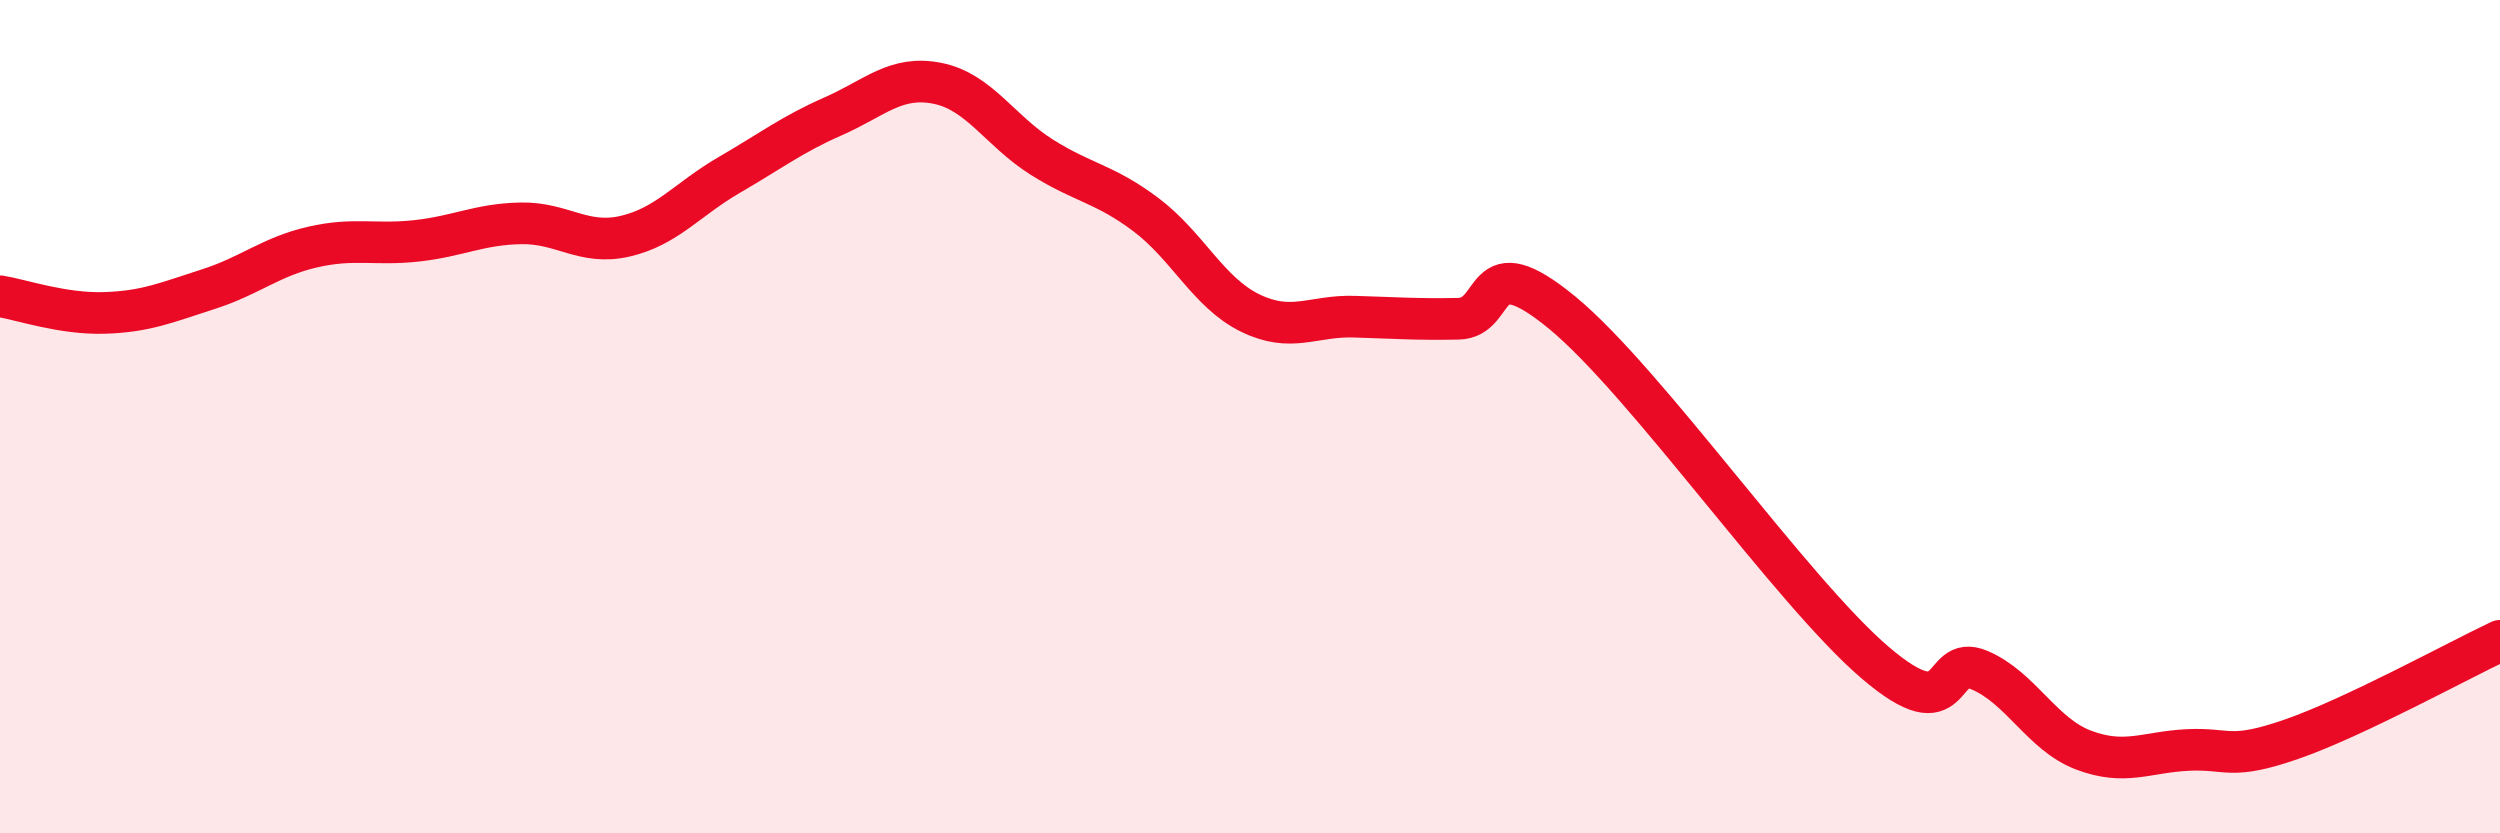
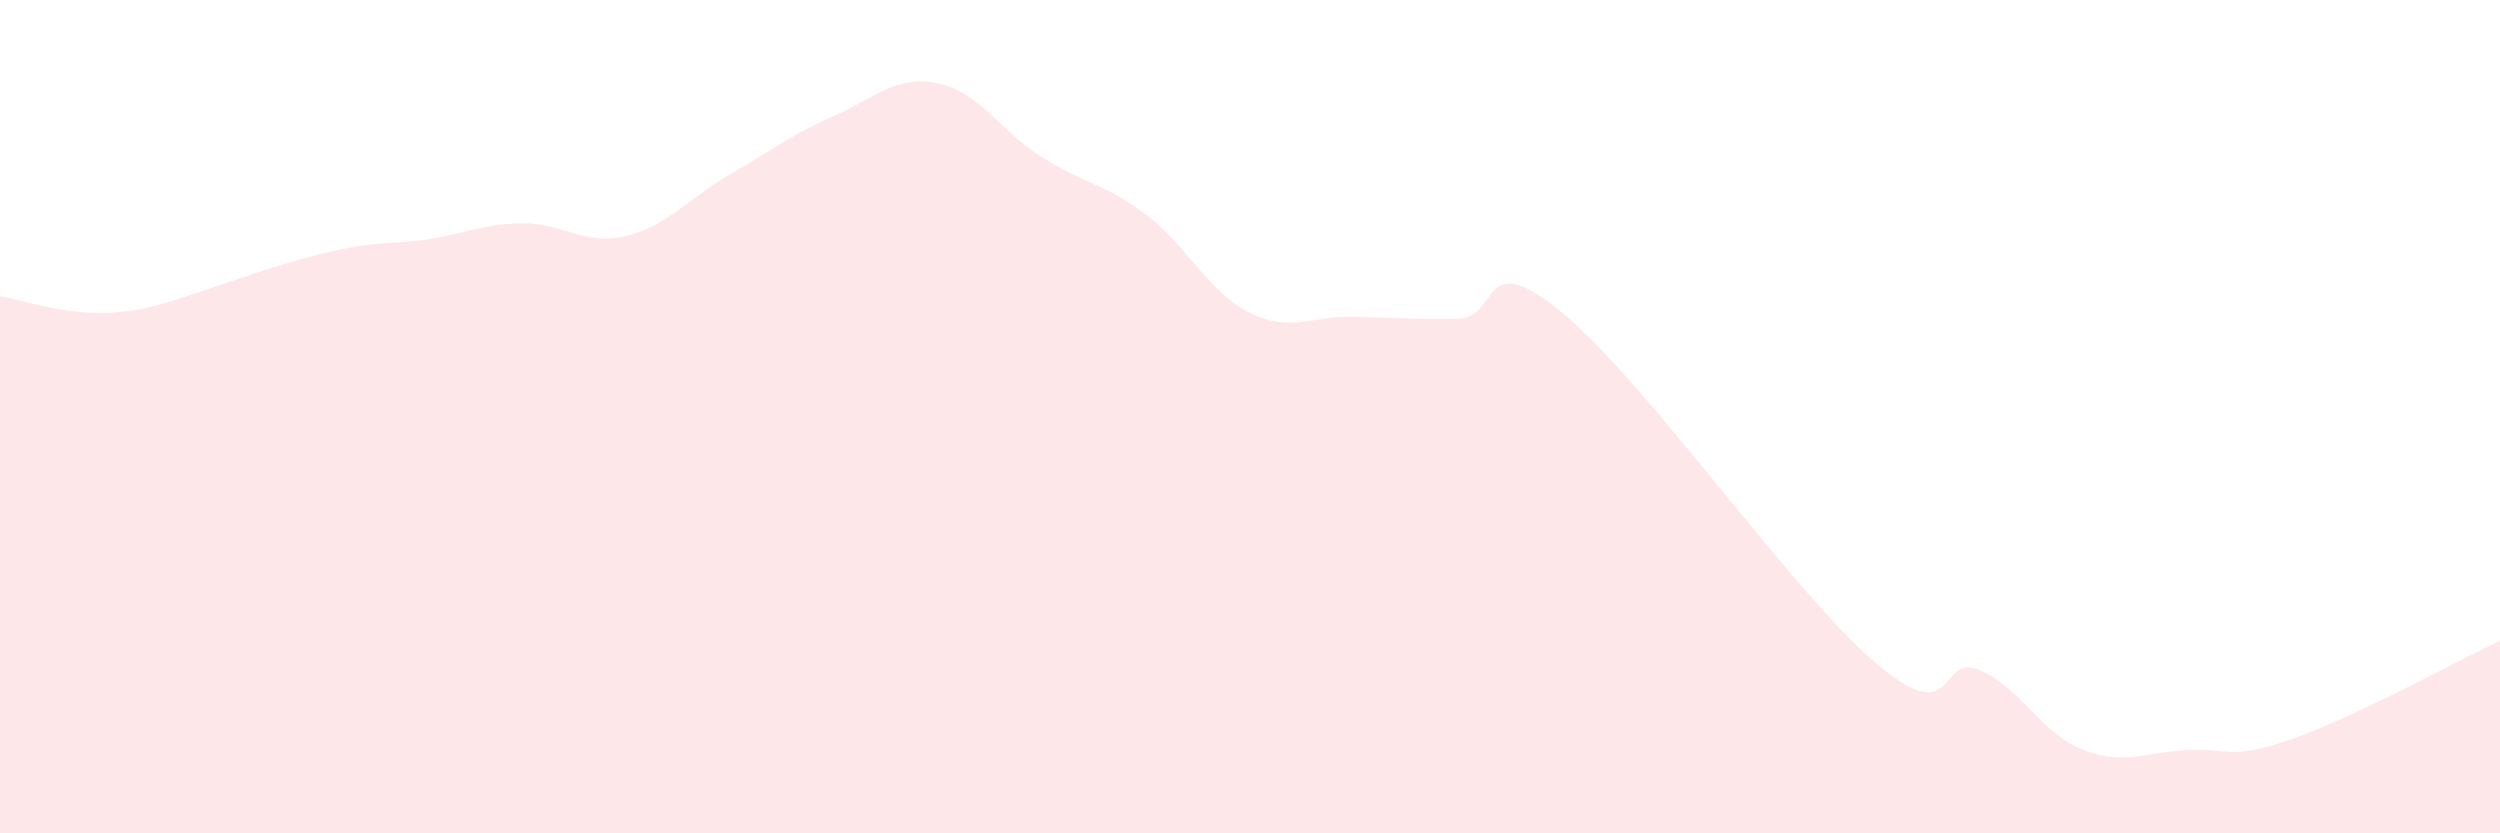
<svg xmlns="http://www.w3.org/2000/svg" width="60" height="20" viewBox="0 0 60 20">
-   <path d="M 0,7.11 C 0.5,7.19 1.5,7.54 2.5,7.51 C 3.5,7.48 4,7.26 5,6.94 C 6,6.62 6.5,6.16 7.5,5.93 C 8.5,5.7 9,5.89 10,5.78 C 11,5.67 11.5,5.38 12.5,5.36 C 13.5,5.34 14,5.9 15,5.67 C 16,5.44 16.5,4.78 17.5,4.2 C 18.5,3.62 19,3.23 20,2.79 C 21,2.35 21.5,1.8 22.5,2 C 23.5,2.2 24,3.14 25,3.77 C 26,4.4 26.5,4.4 27.5,5.15 C 28.5,5.9 29,7.02 30,7.51 C 31,8 31.5,7.57 32.5,7.6 C 33.5,7.63 34,7.67 35,7.65 C 36,7.63 35.5,5.86 37.5,7.51 C 39.5,9.16 43,14.19 45,15.9 C 47,17.61 46.5,15.66 47.5,16.08 C 48.5,16.5 49,17.62 50,18 C 51,18.38 51.5,18.05 52.5,18 C 53.5,17.95 53.5,18.26 55,17.74 C 56.5,17.22 59,15.85 60,15.38L60 20L0 20Z" fill="#EB0A25" opacity="0.1" stroke-linecap="round" stroke-linejoin="round" />
-   <path d="M 0,7.11 C 0.5,7.19 1.5,7.54 2.5,7.51 C 3.5,7.48 4,7.26 5,6.94 C 6,6.62 6.5,6.16 7.5,5.93 C 8.5,5.7 9,5.89 10,5.78 C 11,5.67 11.5,5.38 12.5,5.36 C 13.5,5.34 14,5.9 15,5.67 C 16,5.44 16.5,4.78 17.5,4.2 C 18.5,3.62 19,3.23 20,2.79 C 21,2.35 21.5,1.8 22.5,2 C 23.5,2.2 24,3.14 25,3.77 C 26,4.4 26.5,4.4 27.5,5.15 C 28.5,5.9 29,7.02 30,7.51 C 31,8 31.5,7.57 32.5,7.6 C 33.5,7.63 34,7.67 35,7.65 C 36,7.63 35.5,5.86 37.5,7.51 C 39.5,9.16 43,14.19 45,15.9 C 47,17.61 46.5,15.66 47.5,16.08 C 48.5,16.5 49,17.62 50,18 C 51,18.38 51.5,18.05 52.5,18 C 53.5,17.95 53.5,18.26 55,17.74 C 56.5,17.22 59,15.85 60,15.38" stroke="#EB0A25" stroke-width="1" fill="none" stroke-linecap="round" stroke-linejoin="round" />
+   <path d="M 0,7.11 C 0.5,7.19 1.5,7.54 2.5,7.51 C 3.5,7.48 4,7.26 5,6.94 C 8.5,5.7 9,5.89 10,5.78 C 11,5.67 11.5,5.38 12.5,5.36 C 13.5,5.34 14,5.9 15,5.67 C 16,5.44 16.5,4.78 17.5,4.2 C 18.5,3.62 19,3.23 20,2.79 C 21,2.35 21.5,1.8 22.5,2 C 23.5,2.2 24,3.14 25,3.77 C 26,4.4 26.5,4.4 27.5,5.15 C 28.5,5.9 29,7.02 30,7.51 C 31,8 31.5,7.57 32.5,7.6 C 33.5,7.63 34,7.67 35,7.65 C 36,7.63 35.5,5.86 37.5,7.51 C 39.5,9.16 43,14.19 45,15.9 C 47,17.61 46.5,15.66 47.5,16.08 C 48.5,16.5 49,17.62 50,18 C 51,18.38 51.5,18.05 52.5,18 C 53.5,17.95 53.5,18.26 55,17.74 C 56.5,17.22 59,15.85 60,15.38L60 20L0 20Z" fill="#EB0A25" opacity="0.1" stroke-linecap="round" stroke-linejoin="round" />
</svg>